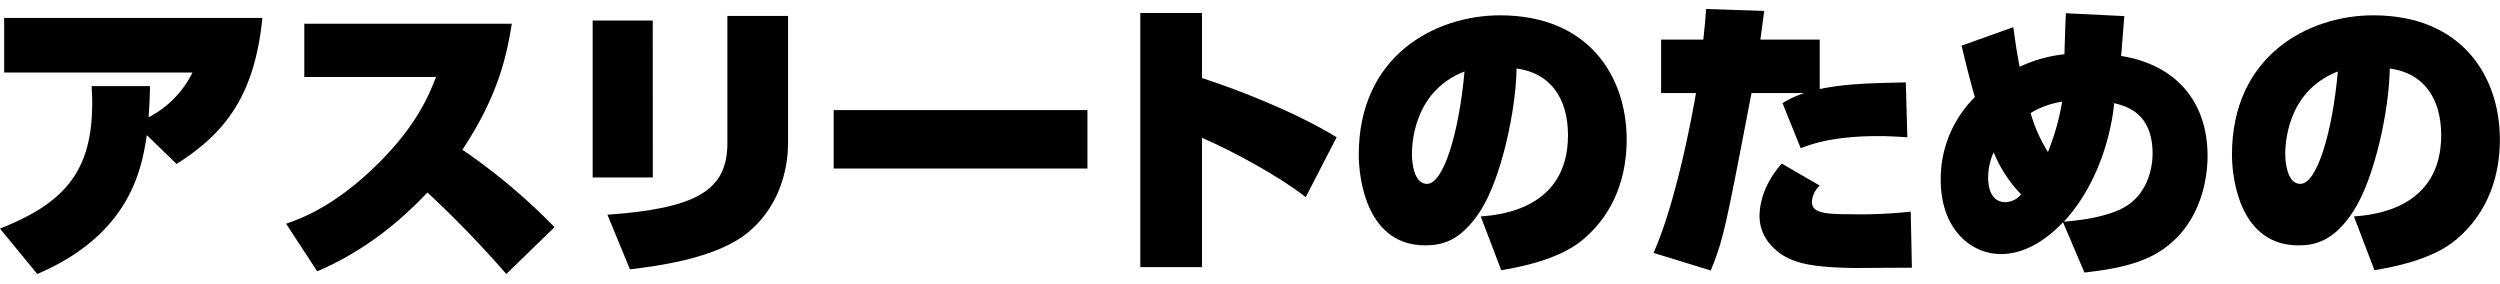
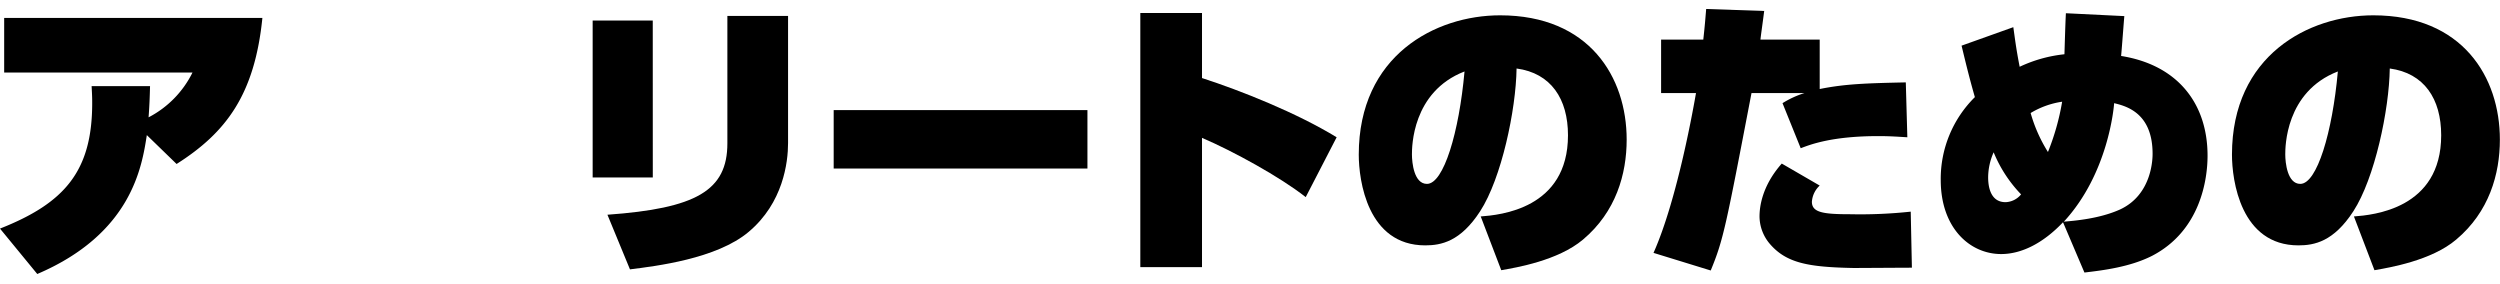
<svg xmlns="http://www.w3.org/2000/svg" viewBox="0 0 599 68">
  <defs>
    <style>
      .a {
        fill: none;
      }
    </style>
  </defs>
  <g>
    <rect class="a" width="599" height="68" />
    <g>
      <path d="M0,54.77c15.44-6.09,22.09-13.71,22.09-30.05,0-.9,0-1.59-.14-4.08h14c-.07,2.7-.14,4.7-.35,7.47A24.07,24.07,0,0,0,46.12,17.38H1V4.29H62.87c-1.86,18.42-8.72,27.49-20.56,35l-7.13-6.92C34,40,31.51,56,8.93,65.65Z" />
-       <path d="M68.55,53.6c3.39-1.18,11.84-4.09,22.64-15,8.86-9,11.56-15.79,13.29-20.15H72.91V5.68h49.72c-1.25,7.82-3.33,17.38-11.84,30.19a144.66,144.66,0,0,1,22.08,18.56L121.31,65.65a255.36,255.36,0,0,0-18.9-19.53C97.42,51.38,88.7,59.62,76,65Z" />
      <path d="M156.41,42.52H142V4.92h14.4Zm32.41-8.24c0,4.64-1.18,14.33-9.42,21.26-7.68,6.5-22.36,8.23-28.46,9l-5.4-13.09c21.19-1.52,28.74-5.75,28.74-17.1V3.81h14.54Z" />
      <path d="M260.55,26.38v14h-60.8v-14Z" />
      <path d="M288,3.12V18.7c9.27,3,22.64,8.31,32.26,14.19l-7.41,14.34c-6.16-4.85-17.38-11-24.85-14.2V64H273.22V3.12Z" />
      <path d="M354.78,51.86c4.57-.34,20.91-1.8,20.91-19.45,0-8.73-4.08-14.89-12.32-16-.14,9.9-3.61,26.32-8.73,34.21-4.71,7.27-9.35,8.17-13.16,8.17-13.84,0-15.92-15.58-15.92-21.74,0-23.75,18.35-33.38,33.86-33.38,21.4,0,30.33,14.82,30.33,29.78,0,8.24-2.56,17.31-10.46,23.95-6,5.06-16.06,6.72-19.59,7.34ZM338.3,37c0,1.94.48,7.06,3.6,7.06,4,0,7.69-12.33,9-26.94C338.3,22,338.3,35.31,338.3,37Z" />
      <path d="M422.7,2.63c-.55,4.29-.69,5.06-.9,6.86H436V21.33c6.16-1.25,11.49-1.39,20.63-1.59L457,32.89c-2.35-.14-4.22-.28-6.93-.28-10.94,0-16.13,1.94-18.62,2.91l-4.36-10.8a22.32,22.32,0,0,1,5.26-2.42H419.66c-6.17,32.13-6.72,35.1-9.77,42.51l-13.71-4.22c5.82-13,9.77-35.94,10.18-38.29H398V9.49h10.11c.42-3.88.42-4.16.69-7.34ZM436,44.46a5.84,5.84,0,0,0-1.87,3.87c0,2.57,2.63,3,9.14,3a113.79,113.79,0,0,0,14.54-.62l.28,13.43c-2.22,0-12,.07-14,.07C433.37,64,428,63.08,424,58.37a10.26,10.26,0,0,1-2.42-6.51c0-2.07.48-7.2,5.33-12.67Z" />
      <path d="M494.3,53.25c-4.85,5.12-10.05,7.62-14.82,7.62-7.55,0-14.48-6.3-14.48-17.73a27.53,27.53,0,0,1,8.18-19.87c-1.46-5.06-2.43-9.21-3.19-12.33l12.4-4.43c.41,2.84.62,4.85,1.52,9.49A33.1,33.1,0,0,1,494.64,13c.07-2.15.21-7.34.35-9.83l14,.69c-.14,1.52-.63,8.17-.77,9.55,13.51,2.15,20.71,11.36,20.71,23.89,0,5.75-1.73,18-13.3,24-5.33,2.7-11.77,3.47-16.2,4ZM477.68,36.49a15,15,0,0,0-1.32,6c0,1.8.35,5.95,4.16,5.95a5,5,0,0,0,3.73-1.87A31.92,31.92,0,0,1,477.68,36.49Zm16.41-12.12a20.28,20.28,0,0,0-7.55,2.71,35.89,35.89,0,0,0,4.15,9.34A57.92,57.92,0,0,0,494.09,24.37Zm.41,28.74c2.5-.21,8.52-.69,13.44-2.91,7.82-3.6,7.82-12.46,7.82-13.36,0-9.83-6.37-11.43-9.21-12.12C506.48,25.69,505.17,41.55,494.5,53.11Z" />
      <path d="M564,51.86c4.57-.34,20.91-1.8,20.91-19.45,0-8.73-4.08-14.89-12.32-16-.14,9.9-3.6,26.32-8.73,34.21-4.71,7.27-9.35,8.17-13.15,8.17-13.85,0-15.93-15.58-15.93-21.74,0-23.75,18.35-33.38,33.86-33.38,21.4,0,30.33,14.82,30.33,29.78,0,8.24-2.56,17.31-10.46,23.95-5.95,5.06-16.06,6.72-19.59,7.34ZM547.55,37c0,1.94.49,7.06,3.6,7.06,4,0,7.69-12.33,9-26.94C547.55,22,547.55,35.31,547.55,37Z" />
    </g>
  </g>
</svg>